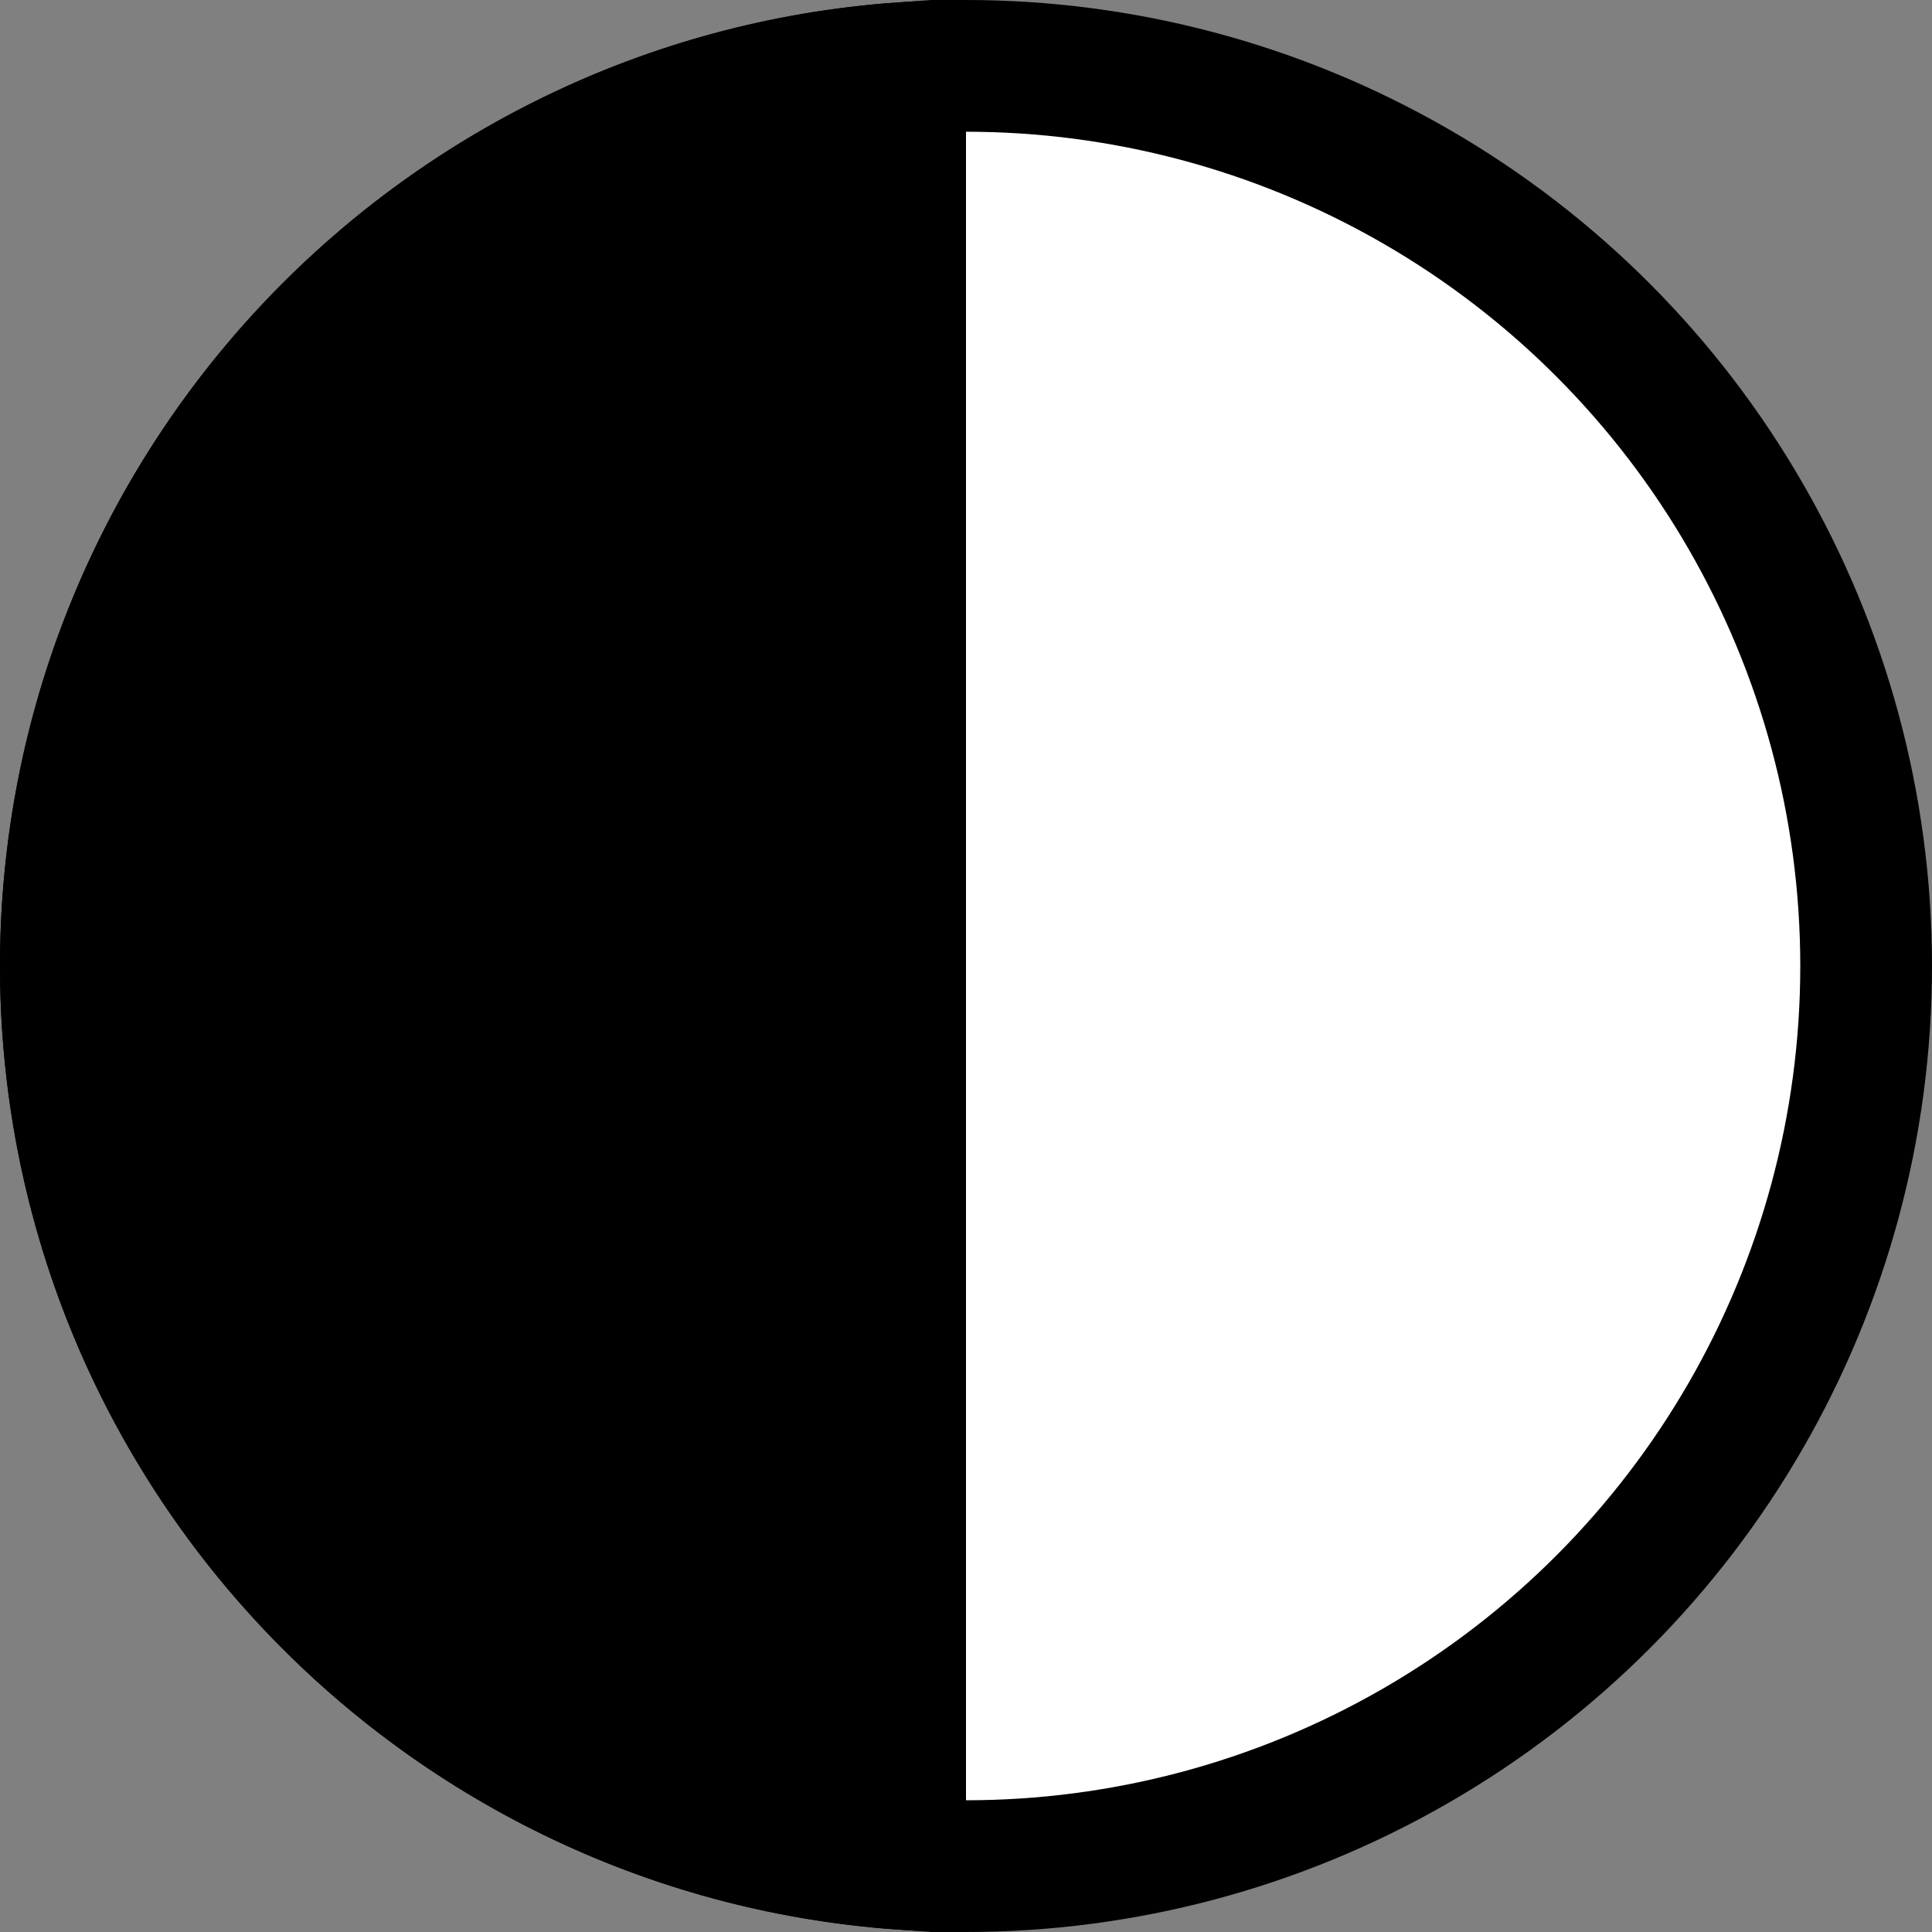
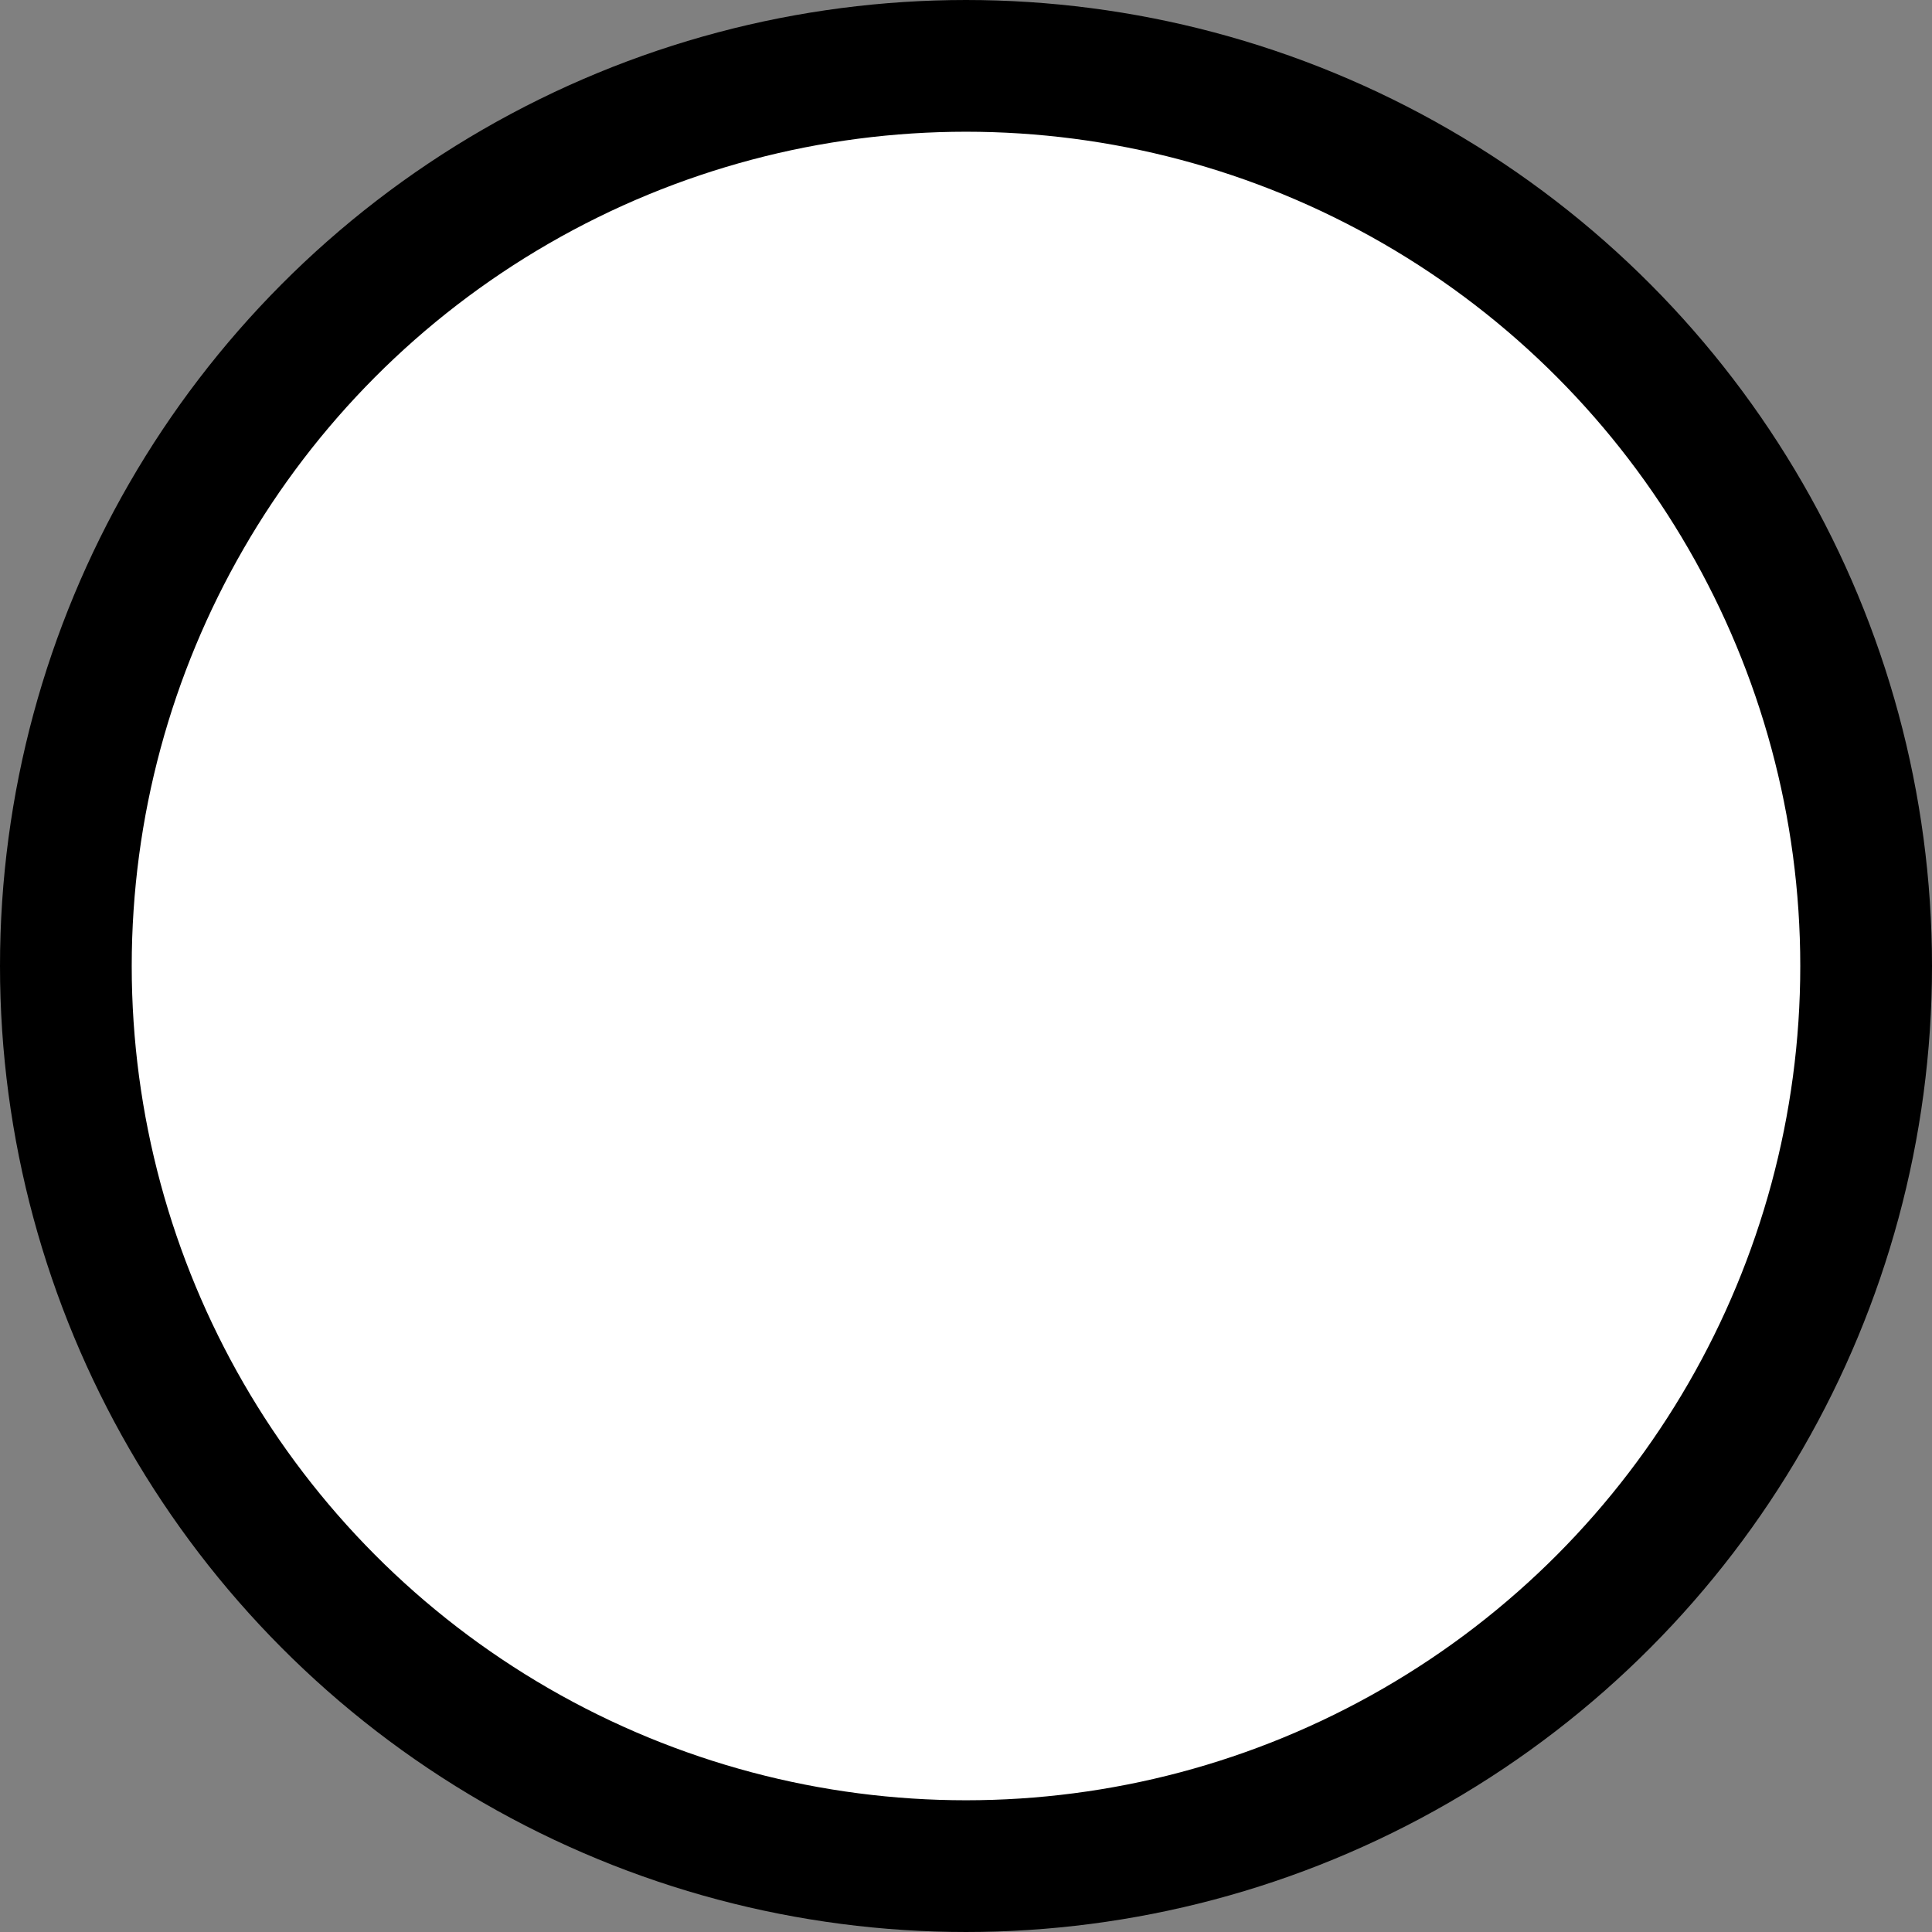
<svg xmlns="http://www.w3.org/2000/svg" width="22" height="22" viewBox="0 0 22 22" fill="none">
  <rect x="0" y="0" width="22" height="22" fill="#808080" stroke="none" />
  <circle cx="11" cy="11" r="10.25" fill="white" stroke="black" stroke-width="1.5" />
-   <path d="M10.25 21.223C4.939 20.839 0.75 16.409 0.75 11C0.75 5.591 4.939 1.161 10.25 0.777V21.223Z" fill="black" stroke="black" stroke-width="1.5" />
</svg>